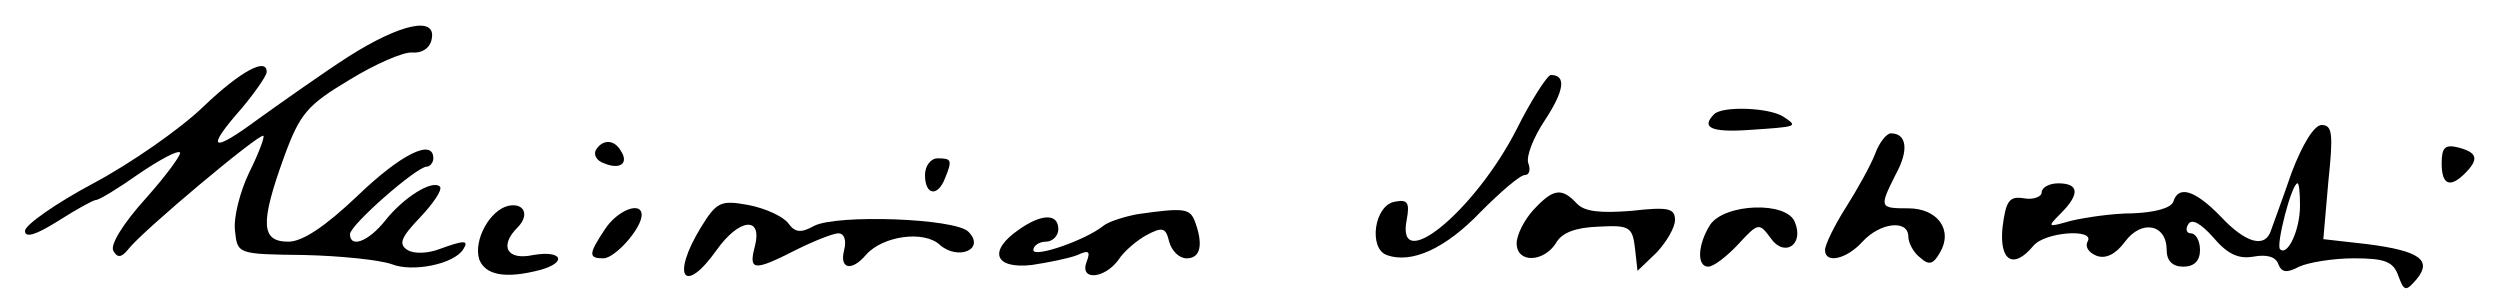
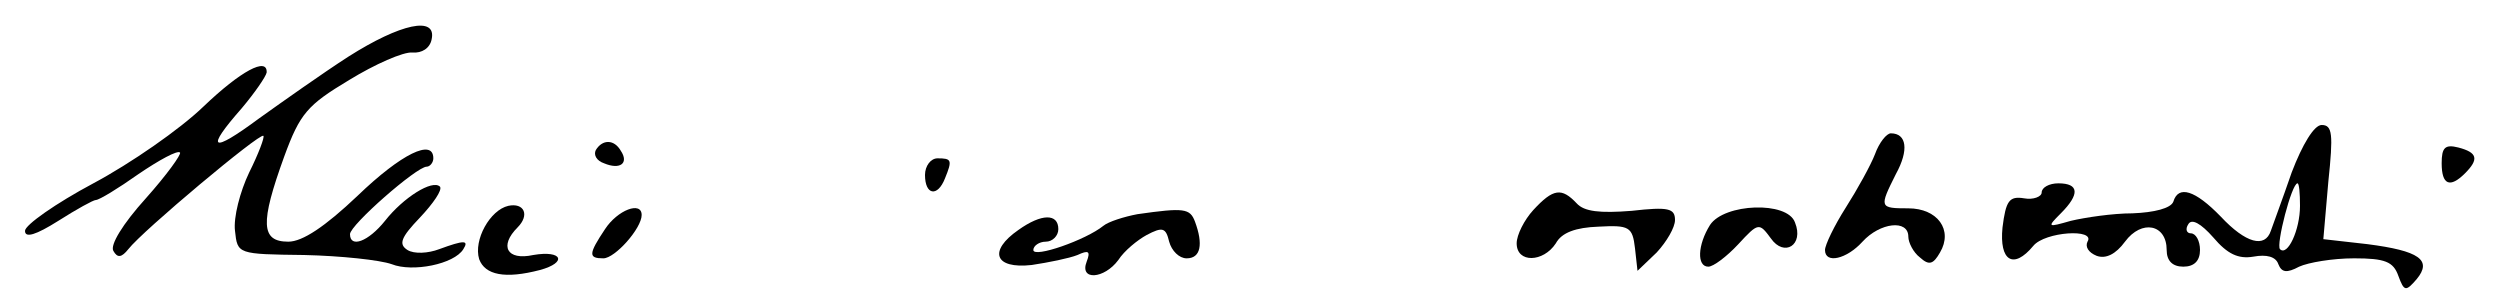
<svg xmlns="http://www.w3.org/2000/svg" version="1.0" width="300pt" height="37pt" viewBox="0 0 300 37" preserveAspectRatio="xMidYMid meet">
  <g transform="translate(0,37) scale(0.1,-0.1)" fill="#000000" stroke="none">
    <path d="M418 302 c-31 -20 -79 -54 -107 -74 -58 -43 -65 -38 -21 12 16 19 29 38 30 43 1 19 -31 2 -76 -41 -28 -27 -87 -68 -132 -92 -45 -24 -82 -50 -82 -57 0 -9 13 -5 40 12 22 14 42 25 45 25 4 0 27 14 51 31 25 17 47 29 50 26 2 -2 -16 -27 -41 -55 -28 -31 -43 -56 -39 -63 5 -9 10 -8 18 2 17 22 158 140 162 136 2 -1 -6 -22 -17 -44 -11 -23 -19 -54 -17 -70 3 -28 3 -28 83 -29 44 -1 91 -6 105 -11 25 -10 75 0 86 18 7 11 1 11 -29 0 -13 -5 -30 -6 -38 -1 -11 7 -8 15 15 39 16 17 27 33 24 37 -9 9 -44 -13 -66 -41 -20 -25 -42 -33 -42 -16 0 11 80 81 92 81 4 0 8 5 8 10 0 24 -38 6 -91 -45 -39 -37 -66 -55 -83 -55 -33 0 -34 22 -5 102 19 52 28 62 78 92 31 19 65 34 76 33 11 -1 21 5 23 16 6 28 -37 19 -100 -21z" />
-     <path d="M1820 215 c-50 -98 -145 -176 -132 -109 4 21 1 25 -14 22 -25 -4 -32 -56 -10 -64 30 -11 71 8 113 52 24 24 47 44 53 44 5 0 7 6 4 14 -3 8 6 31 20 52 23 35 26 54 7 54 -4 0 -23 -29 -41 -65z" />
-     <path d="M2057 233 c-16 -16 -4 -22 41 -19 60 4 60 4 42 16 -17 11 -73 13 -83 3z" />
    <path d="M2750 163 c-11 -32 -23 -64 -25 -70 -7 -21 -30 -15 -60 17 -31 32 -51 38 -57 18 -3 -8 -23 -13 -49 -14 -24 0 -57 -5 -74 -9 -28 -8 -29 -8 -12 9 23 23 22 36 -3 36 -11 0 -20 -5 -20 -11 0 -5 -10 -9 -21 -7 -18 3 -22 -3 -26 -35 -4 -40 13 -51 37 -22 14 17 75 21 65 5 -3 -6 1 -13 11 -17 11 -4 23 2 34 17 20 27 50 21 50 -10 0 -13 7 -20 20 -20 13 0 20 7 20 20 0 11 -5 20 -11 20 -5 0 -7 5 -3 11 4 7 15 1 30 -16 17 -20 30 -26 48 -23 16 3 27 0 30 -9 4 -10 10 -11 25 -3 11 5 40 10 66 10 37 0 47 -4 53 -21 7 -19 9 -19 22 -4 19 23 3 34 -59 42 l-53 6 6 69 c6 57 5 68 -8 68 -9 0 -23 -23 -36 -57z m10 -40 c0 -29 -15 -61 -24 -52 -5 5 14 79 21 79 2 0 3 -12 3 -27z" />
    <path d="M2250 185 c-5 -13 -21 -42 -35 -64 -14 -22 -25 -45 -25 -51 0 -17 26 -11 45 10 21 23 55 27 55 6 0 -7 6 -19 14 -25 11 -10 16 -8 24 6 16 27 -3 53 -38 53 -35 0 -35 1 -15 41 16 29 13 49 -6 49 -5 0 -14 -11 -19 -25z" />
    <path d="M715 190 c-3 -6 1 -13 10 -16 19 -8 30 0 20 15 -8 14 -22 14 -30 1z" />
    <path d="M2930 174 c0 -26 10 -30 28 -12 17 17 15 25 -8 31 -16 4 -20 0 -20 -19z" />
    <path d="M1110 160 c0 -24 15 -27 24 -4 9 22 8 24 -9 24 -8 0 -15 -9 -15 -20z" />
    <path d="M1840 118 c-11 -12 -20 -30 -20 -40 0 -24 32 -23 47 0 7 13 24 19 51 20 37 2 41 0 44 -26 l3 -27 23 22 c12 13 22 30 22 39 0 14 -8 16 -52 11 -38 -3 -57 -1 -66 9 -18 19 -28 18 -52 -8z" />
    <path d="M610 123 c-22 -5 -42 -41 -35 -64 7 -19 31 -24 73 -13 33 9 27 24 -8 18 -32 -7 -41 11 -19 33 15 15 8 30 -11 26z" />
-     <path d="M841 97 c-36 -59 -20 -82 19 -27 27 38 55 41 46 5 -8 -30 -2 -31 49 -5 22 11 45 20 51 20 7 0 10 -8 7 -20 -6 -23 9 -26 26 -6 20 23 70 30 89 12 22 -19 55 -5 34 16 -16 16 -157 21 -185 7 -16 -9 -23 -8 -31 3 -6 8 -27 18 -48 22 -33 6 -38 4 -57 -27z" />
    <path d="M726 95 c-20 -30 -20 -35 -2 -35 14 0 46 36 46 52 0 17 -29 6 -44 -17z" />
    <path d="M1365 113 c-16 -3 -35 -9 -41 -14 -21 -17 -84 -39 -84 -29 0 5 7 10 15 10 8 0 15 7 15 15 0 19 -20 19 -48 -1 -36 -25 -29 -47 16 -42 20 3 45 8 55 12 13 6 16 5 11 -8 -9 -23 21 -21 38 2 7 11 23 24 34 30 19 10 23 9 27 -8 3 -11 12 -20 21 -20 17 0 20 17 10 44 -6 16 -13 17 -69 9z" />
    <path d="M2052 100 c-15 -24 -16 -50 -2 -50 6 0 22 12 36 27 24 26 25 26 39 7 16 -23 40 -8 29 19 -9 26 -85 23 -102 -3z" />
  </g>
</svg>